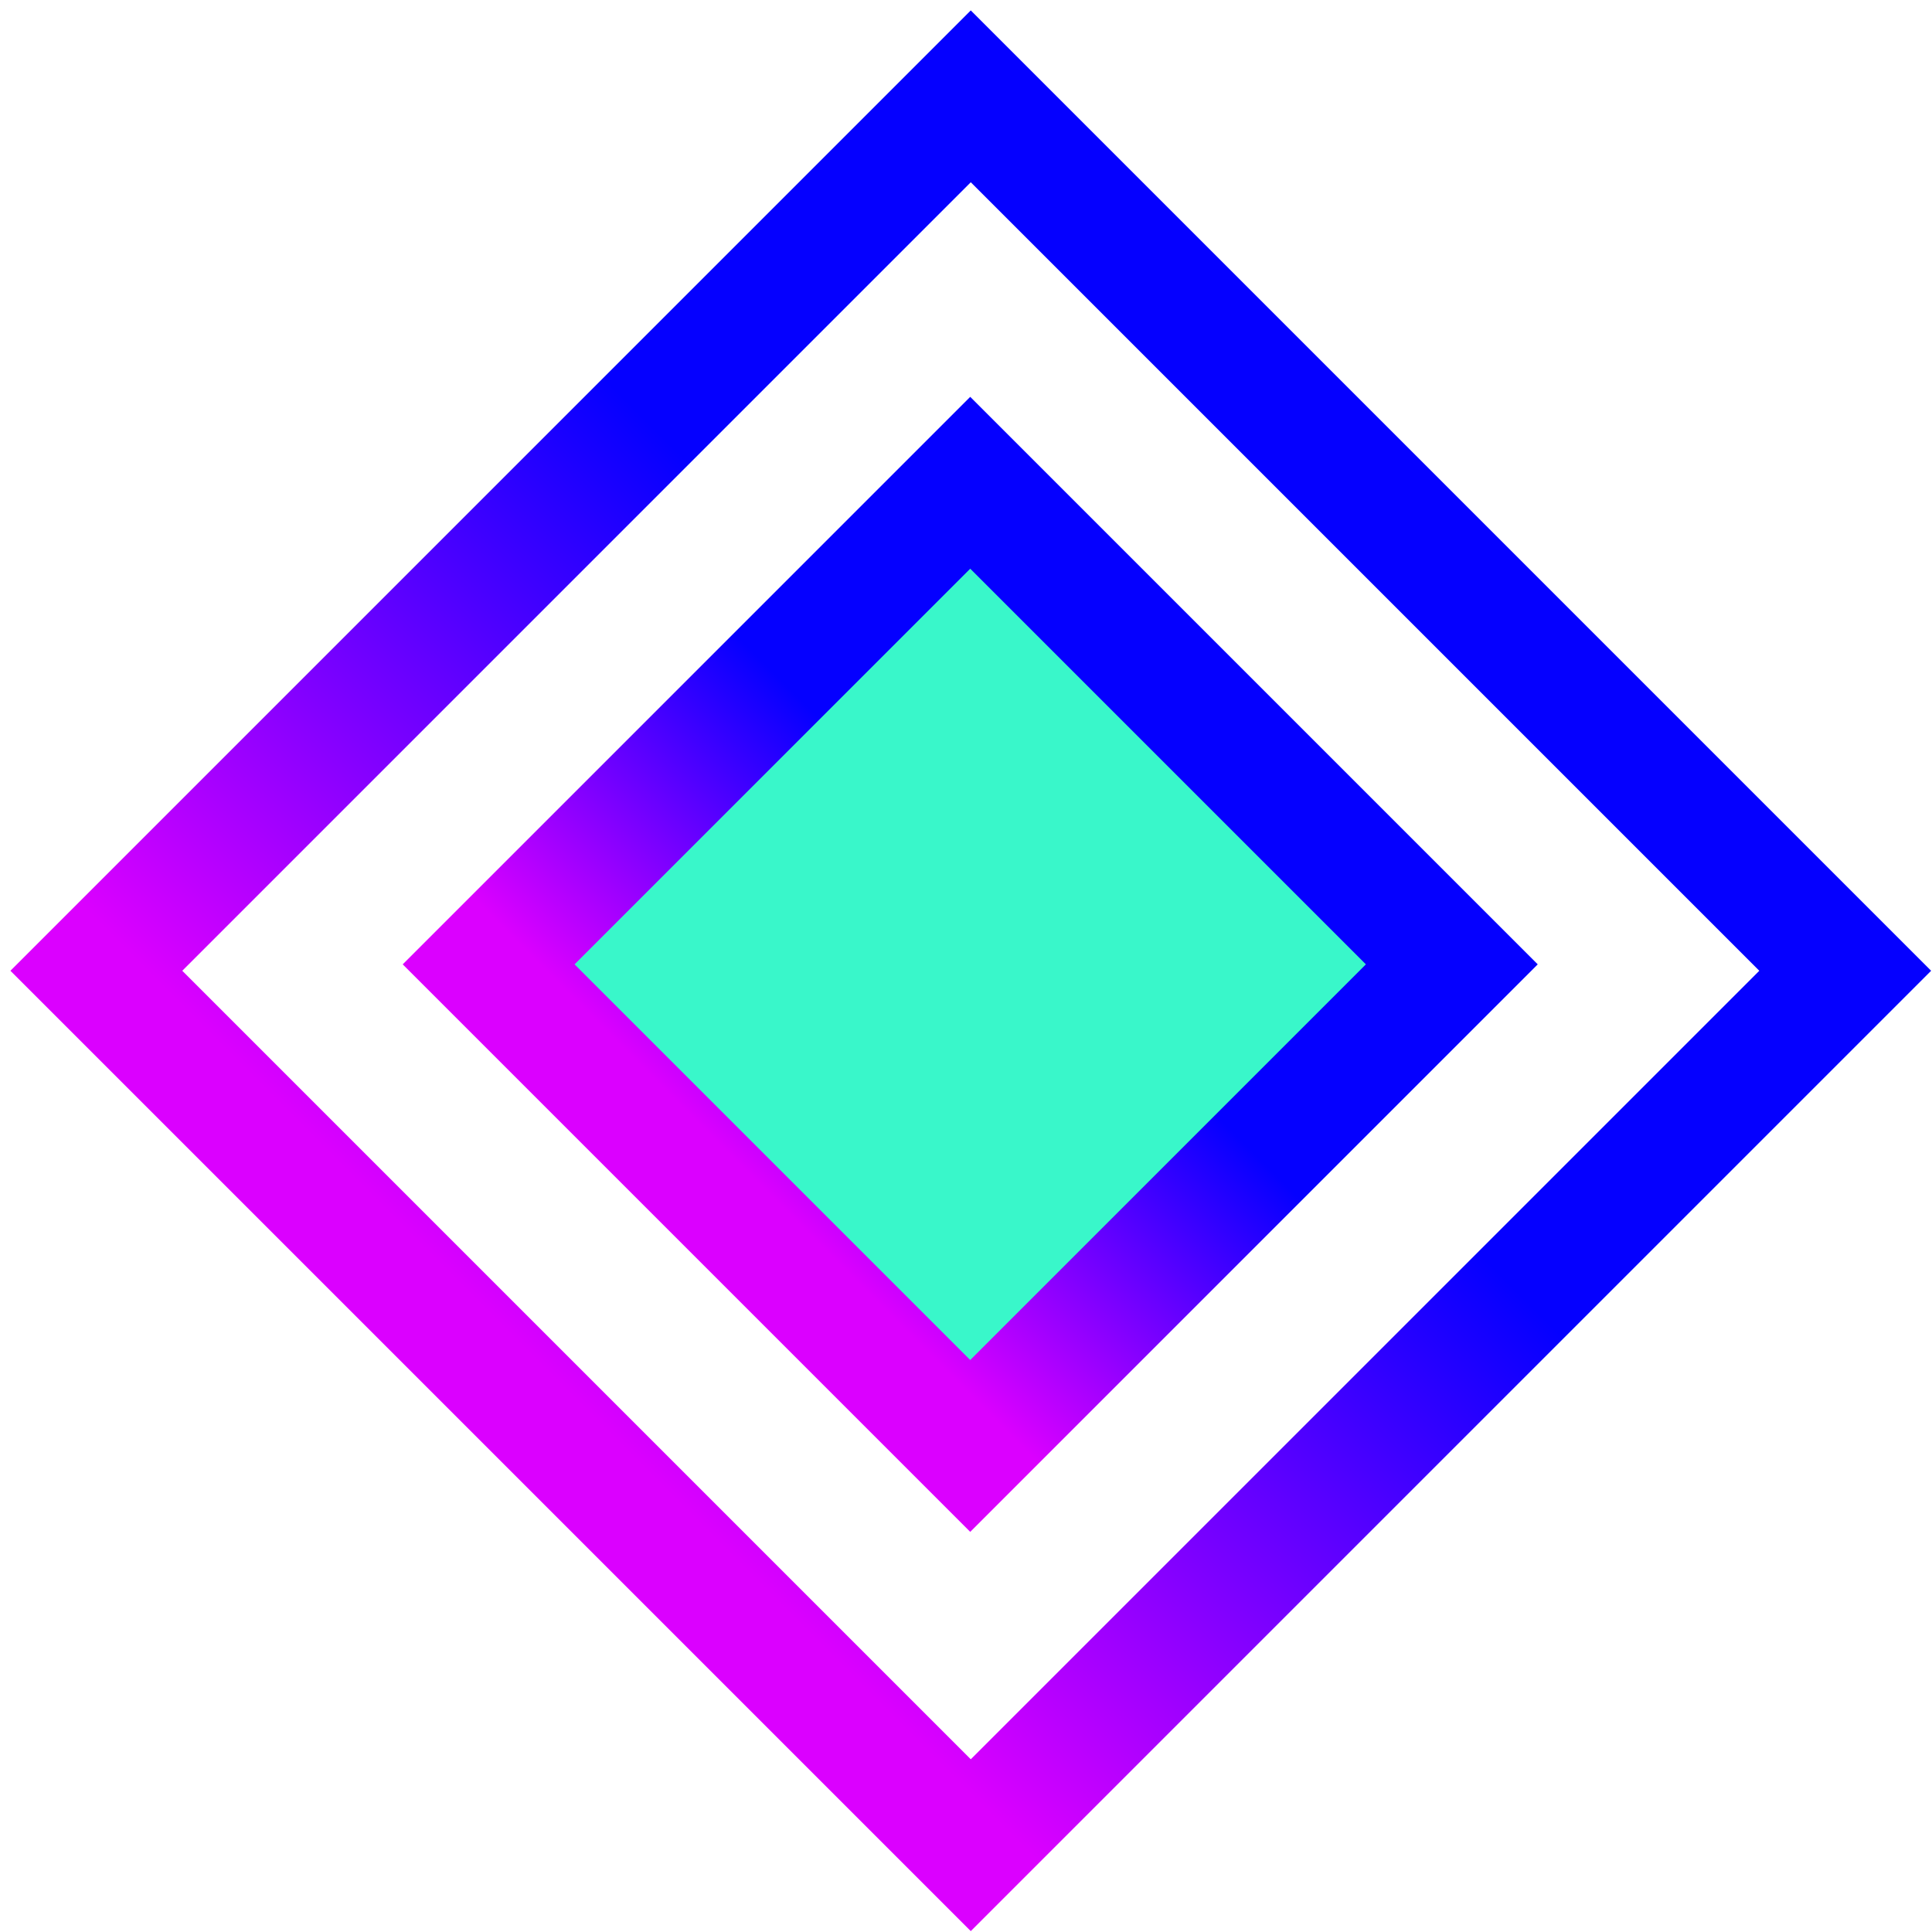
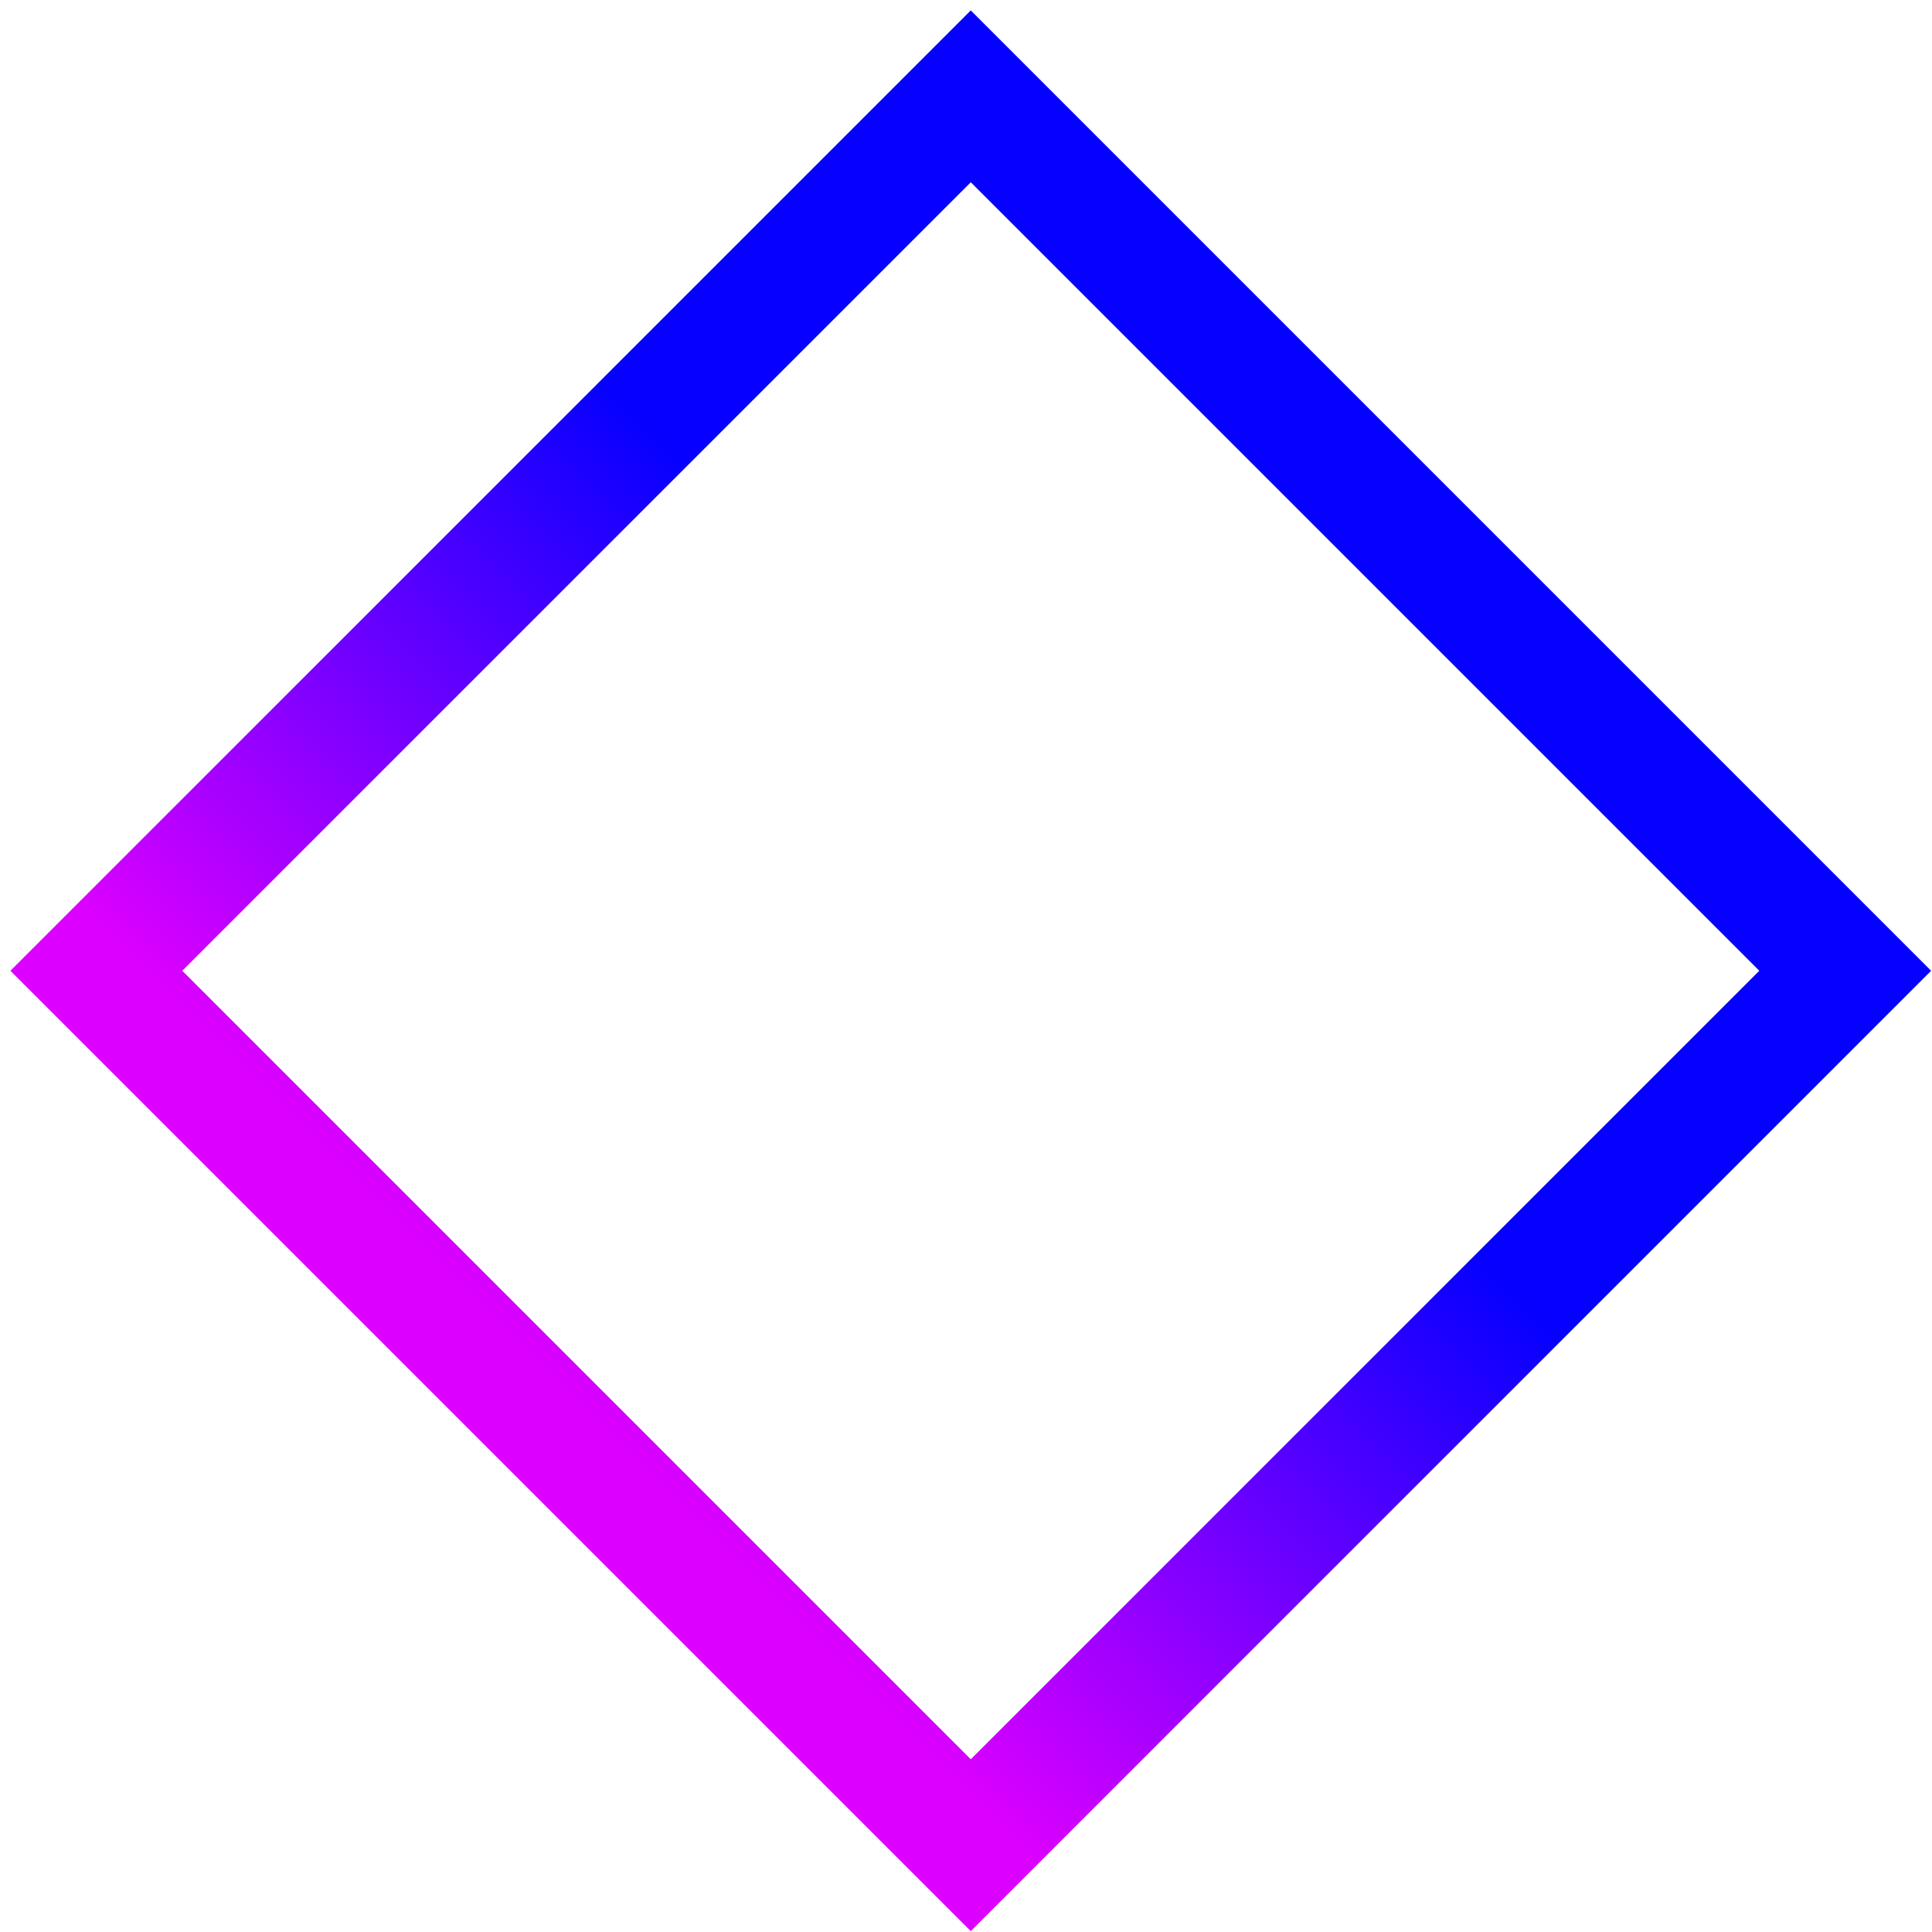
<svg xmlns="http://www.w3.org/2000/svg" width="159" height="159" viewBox="0 0 159 159" fill="none">
  <rect x="79.893" y="7.929" width="101.772" height="101.772" transform="rotate(45 79.893 7.929)" stroke="url(#paint0_linear_4_190)" stroke-width="10" />
-   <rect x="79.848" y="39.731" width="56.05" height="56.05" transform="rotate(45 79.848 39.731)" fill="#39F7CA" stroke="url(#paint1_linear_4_190)" stroke-width="10" />
  <defs>
    <linearGradient id="paint0_linear_4_190" x1="125.779" y1="15" x2="125.779" y2="106.772" gradientUnits="userSpaceOnUse">
      <stop offset="0.334" stop-color="#0500FF" />
      <stop offset="1" stop-color="#DB00FF" />
    </linearGradient>
    <linearGradient id="paint1_linear_4_190" x1="102.873" y1="46.802" x2="102.873" y2="92.853" gradientUnits="userSpaceOnUse">
      <stop offset="0.334" stop-color="#0500FF" />
      <stop offset="1" stop-color="#DB00FF" />
    </linearGradient>
  </defs>
</svg>